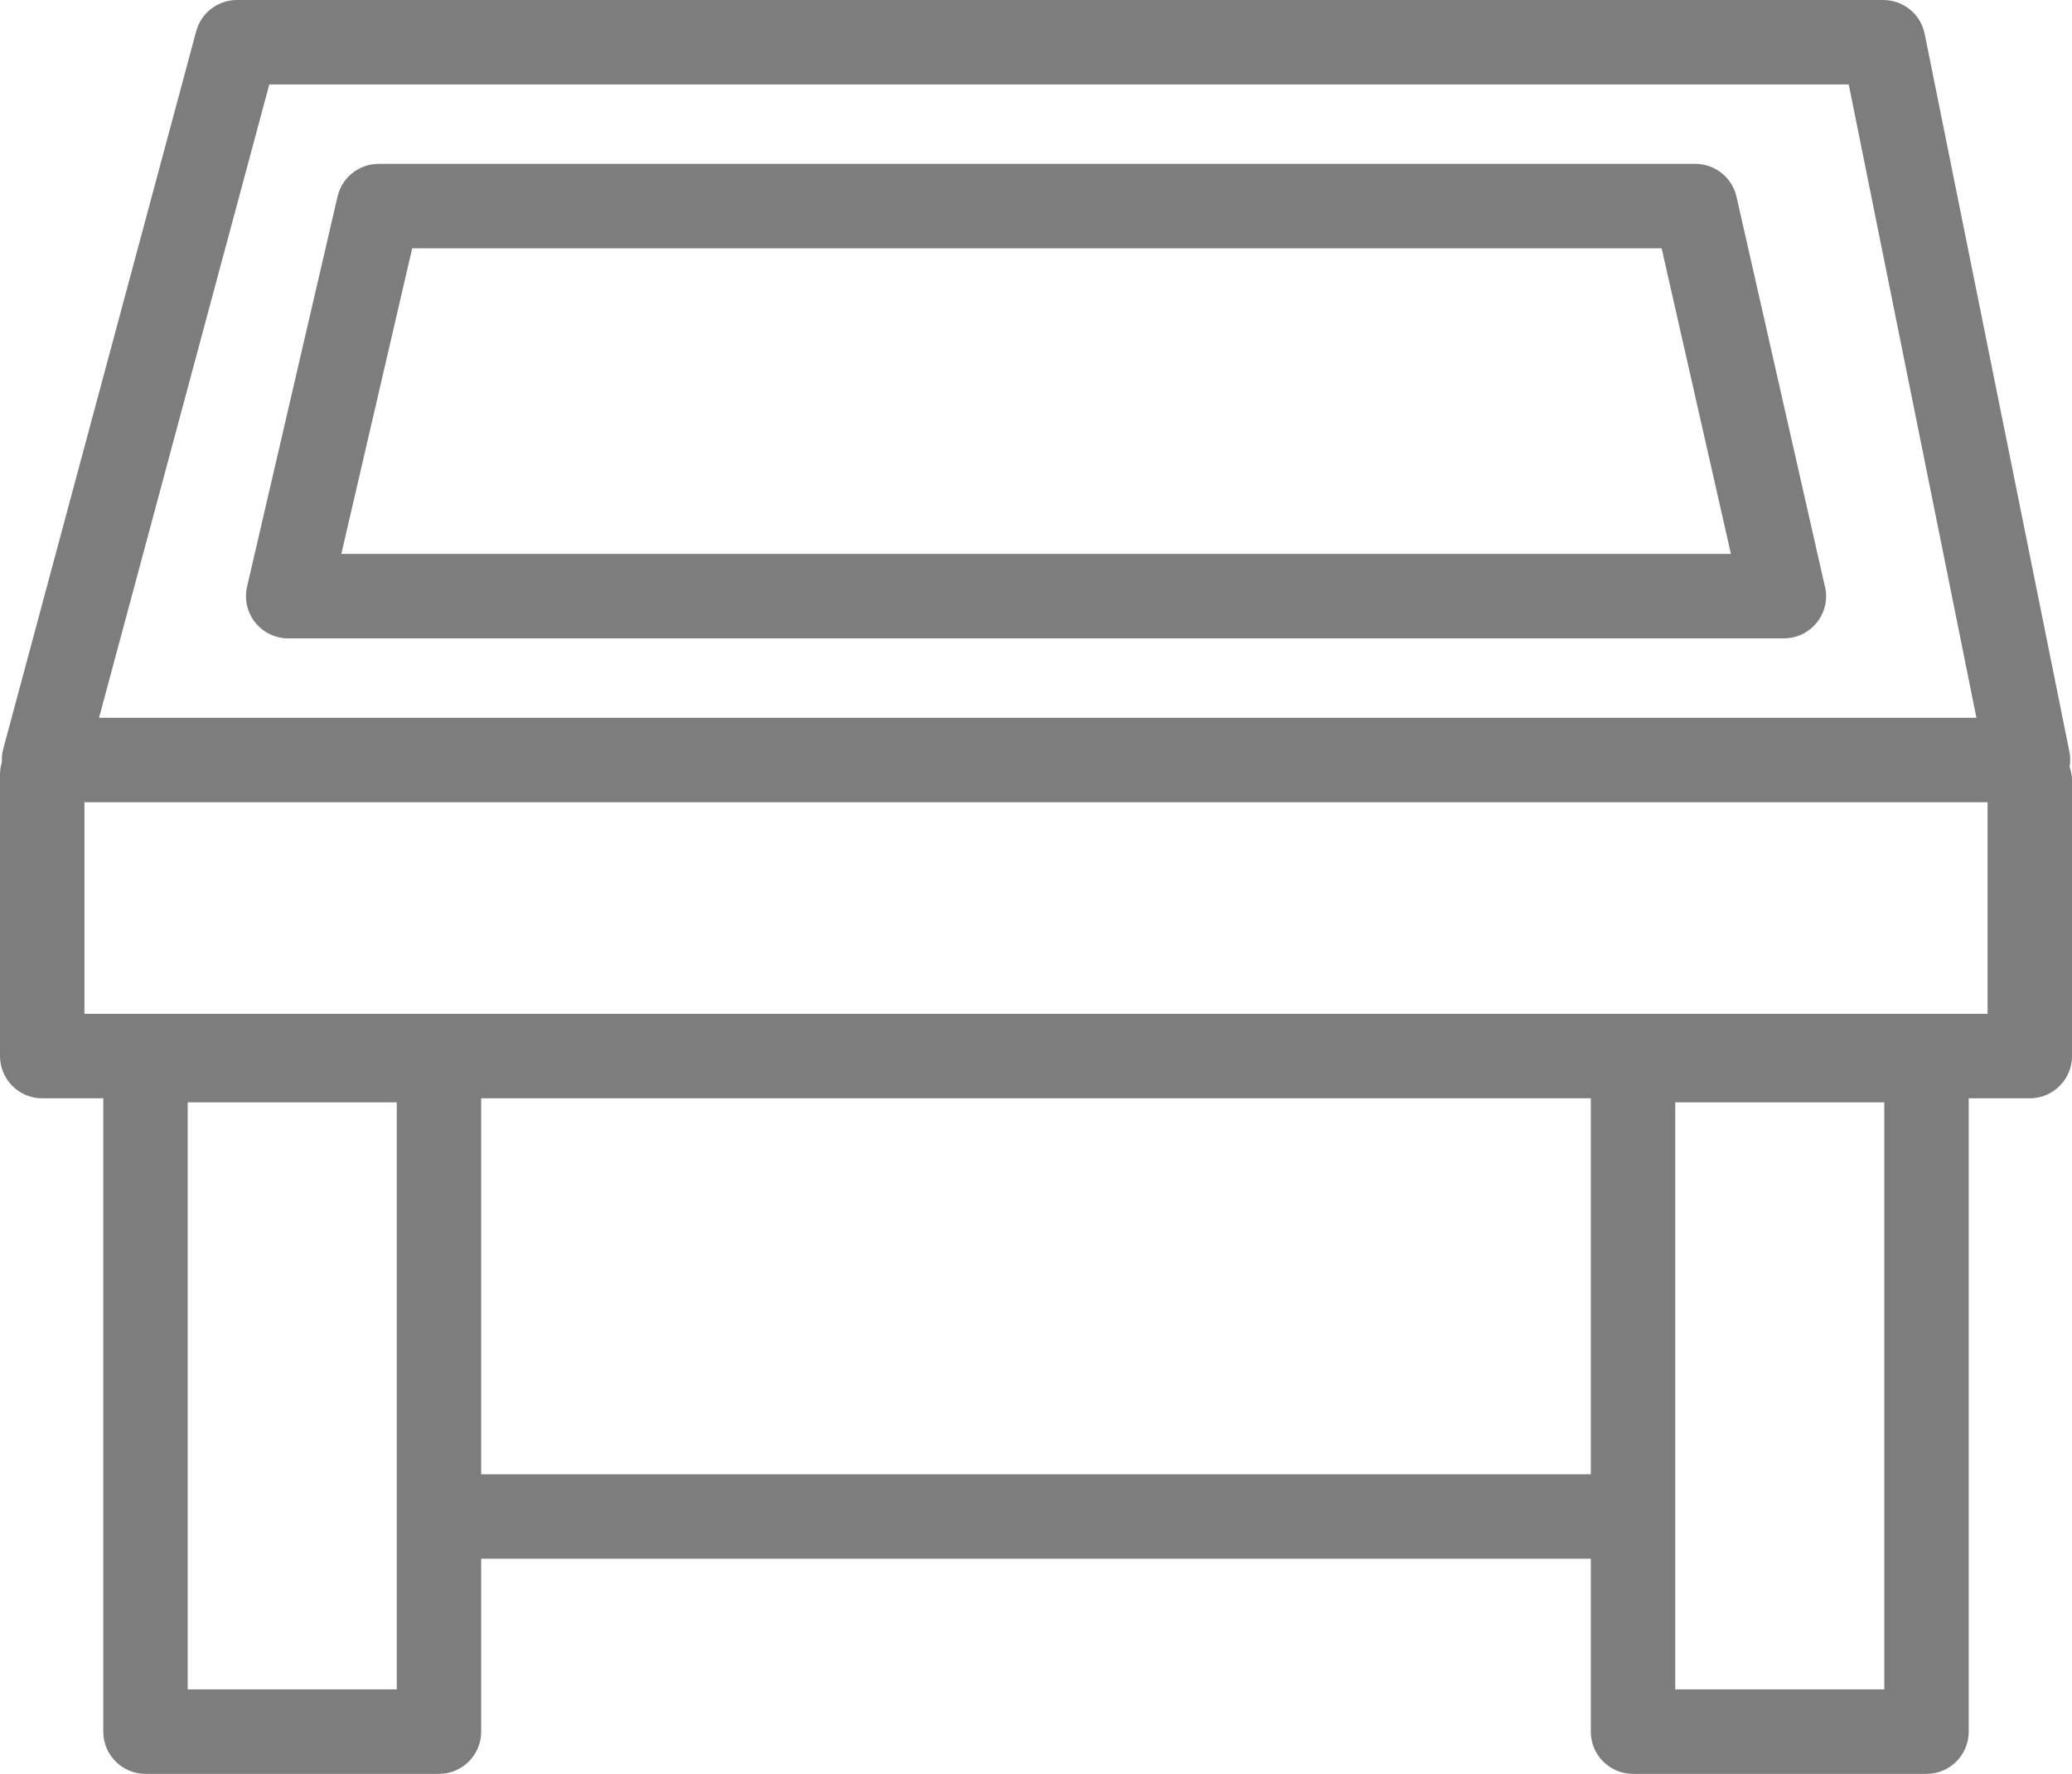
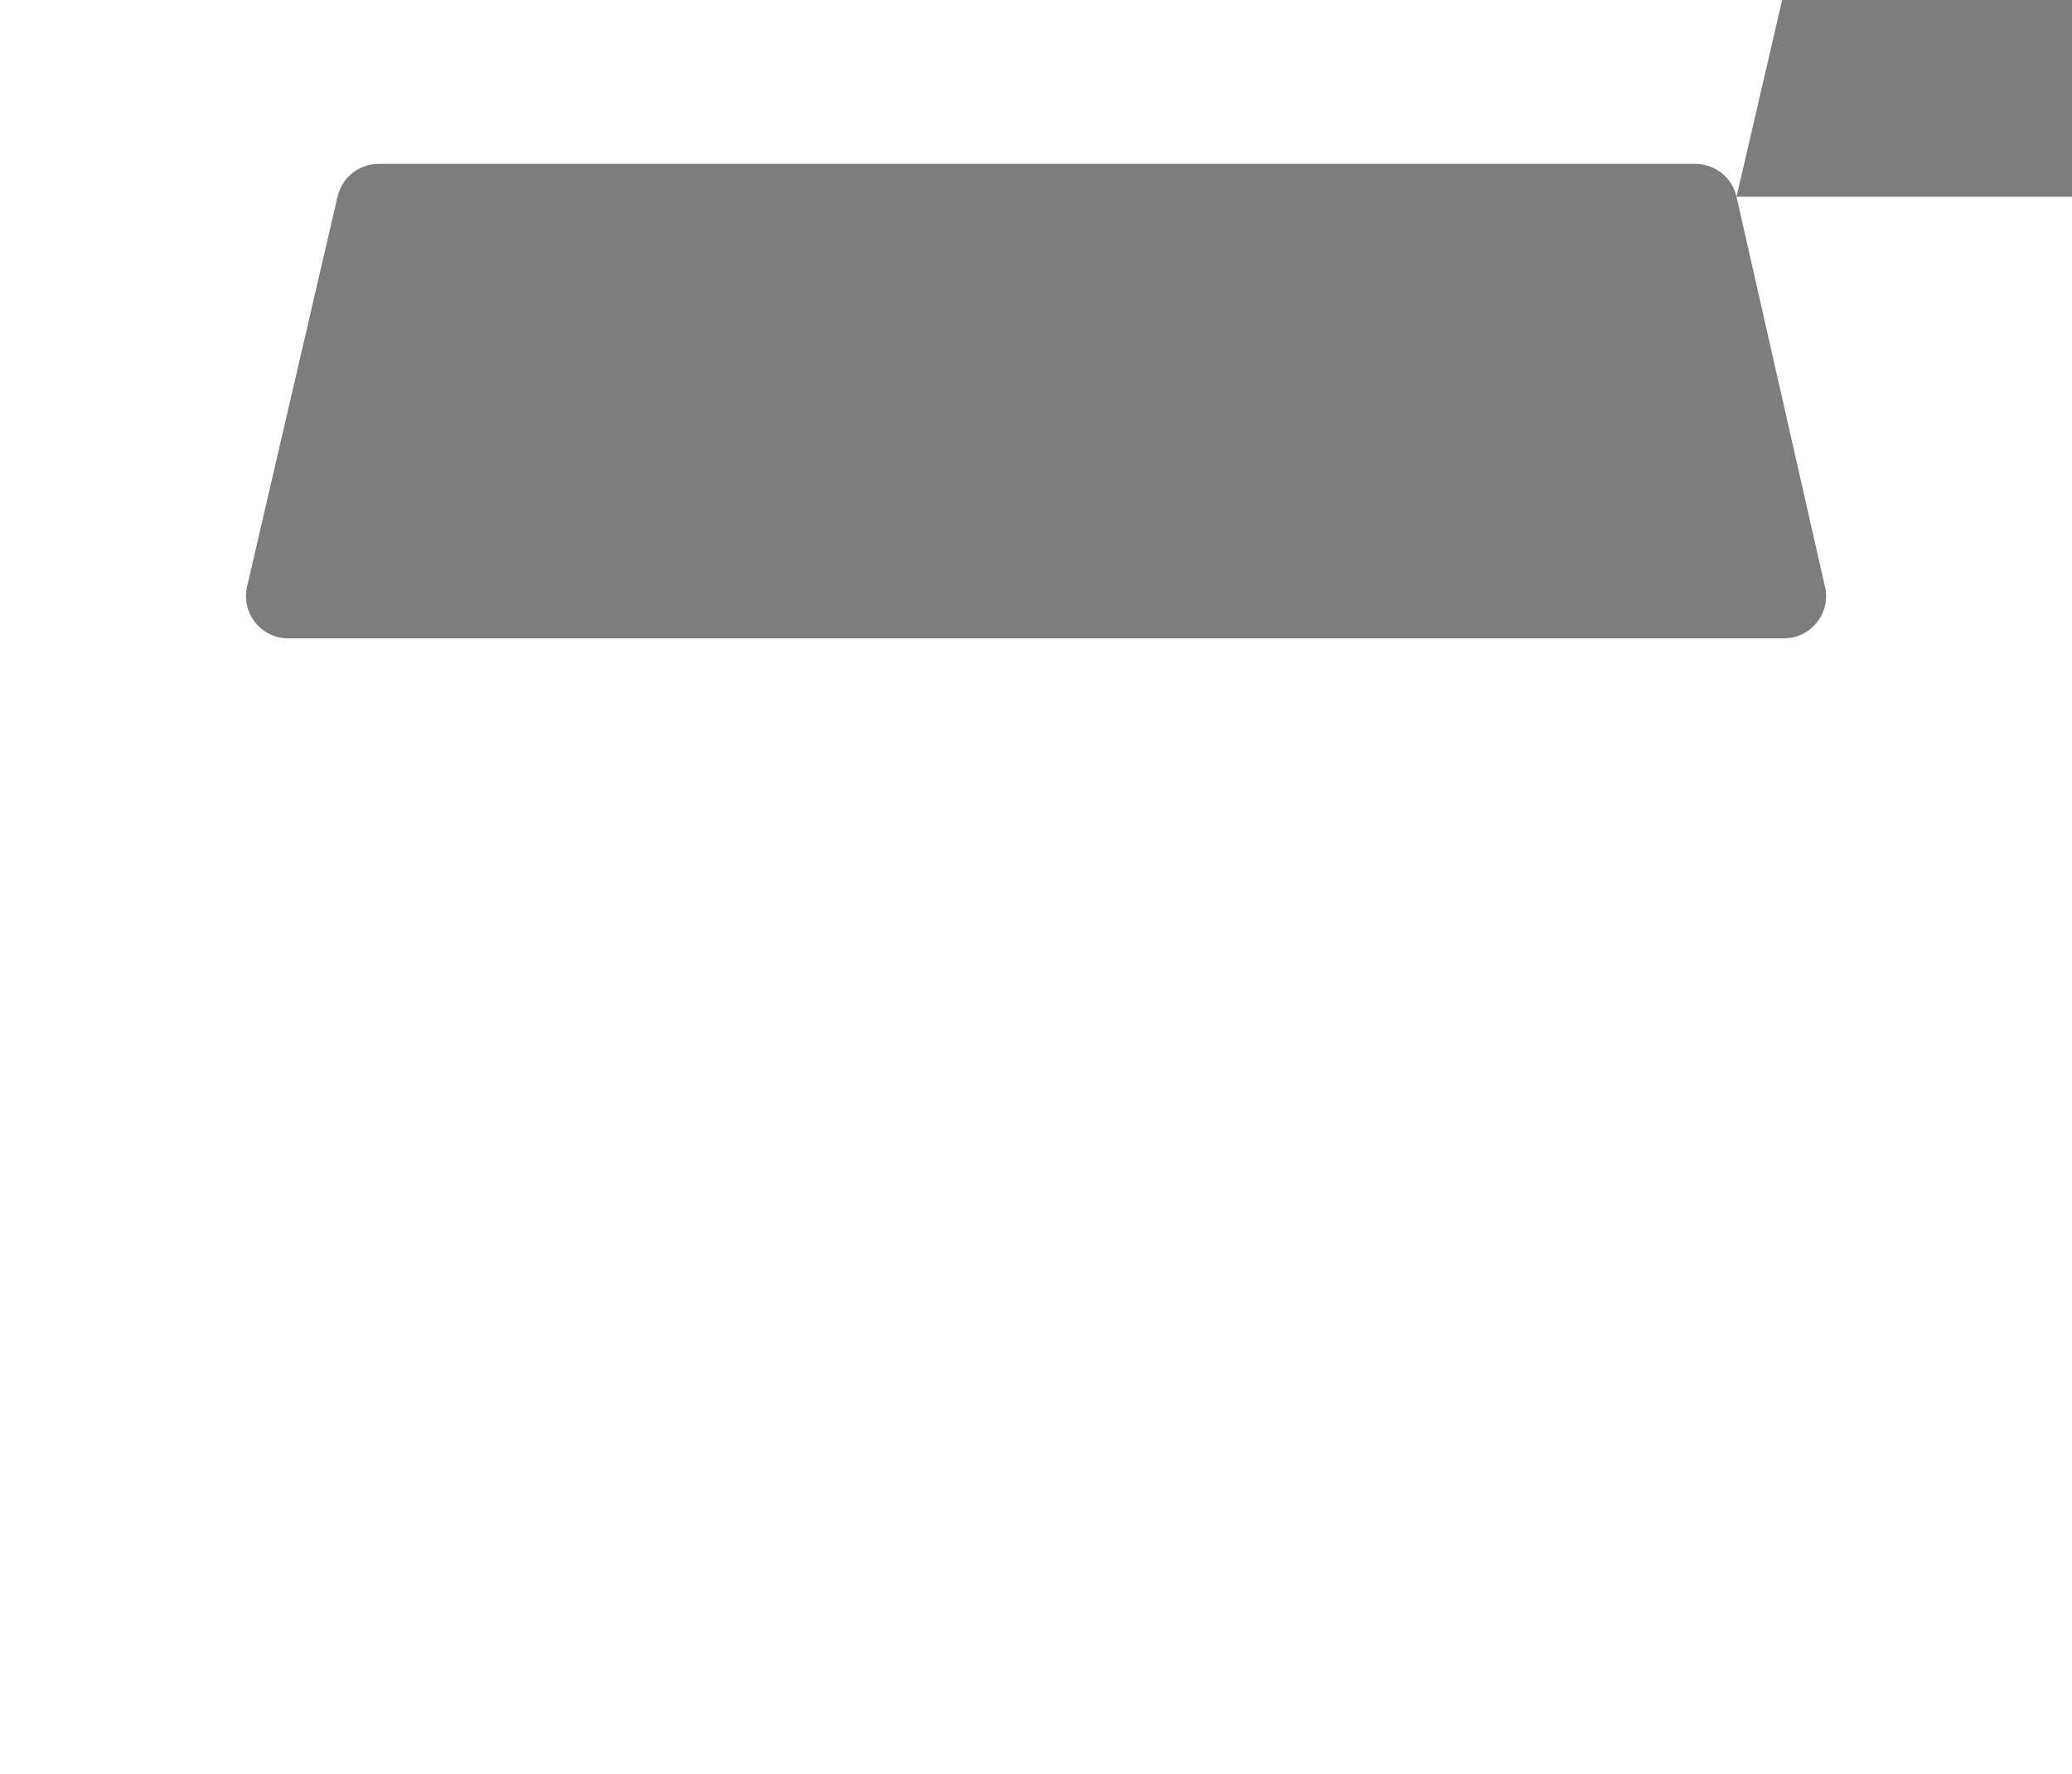
<svg xmlns="http://www.w3.org/2000/svg" version="1.1" id="Слой_1" x="0px" y="0px" width="343.584px" height="294.084px" viewBox="-80.706 6.251 343.584 294.084" enable-background="new -80.706 6.251 343.584 294.084" xml:space="preserve">
  <g id="Слой_1_3_">
    <g id="Слой_1_2_">
      <g id="Слой_1_1_">
		</g>
    </g>
  </g>
  <g>
-     <path fill="#7D7D7D" d="M207.247,38.87c-0.723-3.188-3.557-5.452-6.826-5.452H-17.915c-3.257,0-6.083,2.246-6.819,5.418l-15,64.667   c-0.482,2.079,0.01,4.265,1.338,5.937c1.328,1.671,3.346,2.645,5.48,2.645h248.002c0.006,0,0.013,0,0.021,0c3.865,0,7-3.134,7-7   c0-0.723-0.11-1.42-0.313-2.077L207.247,38.87z M-24.106,98.085l11.752-50.667h207.184l11.49,50.667H-24.106z" />
-     <path fill="#7D7D7D" d="M262.486,133.377c0.135-0.823,0.131-1.672-0.038-2.509l-24-119c-0.659-3.267-3.529-5.616-6.862-5.616h-273   c-3.166,0-5.938,2.125-6.76,5.182l-32,119c-0.192,0.716-0.259,1.448-0.222,2.171c-0.201,0.653-0.31,1.346-0.31,2.064v46.667   c0,3.866,3.134,7,7,7h10.125v105.001c0,3.866,3.134,7,7,7h48.667c3.866,0,7-3.134,7-7v-28.667h184v28.667c0,3.866,3.134,7,7,7   h48.667c3.866,0,7-3.134,7-7V188.335h10.125c3.866,0,7-3.134,7-7v-45.667C262.878,134.865,262.735,134.096,262.486,133.377z    M-36.048,20.251h261.904l21.177,105H-64.283L-36.048,20.251z M-14.914,286.336h-34.667v-97.334h34.667V286.336z M231.753,286.336   h-34.667v-97.334h34.667V286.336z M183.086,250.669h-184v-62.334h184V250.669z M-66.706,174.335v-35.083h315.584v35.083H-66.706z" />
+     <path fill="#7D7D7D" d="M207.247,38.87c-0.723-3.188-3.557-5.452-6.826-5.452H-17.915c-3.257,0-6.083,2.246-6.819,5.418l-15,64.667   c-0.482,2.079,0.01,4.265,1.338,5.937c1.328,1.671,3.346,2.645,5.48,2.645h248.002c0.006,0,0.013,0,0.021,0c3.865,0,7-3.134,7-7   c0-0.723-0.11-1.42-0.313-2.077L207.247,38.87z l11.752-50.667h207.184l11.49,50.667H-24.106z" />
  </g>
</svg>